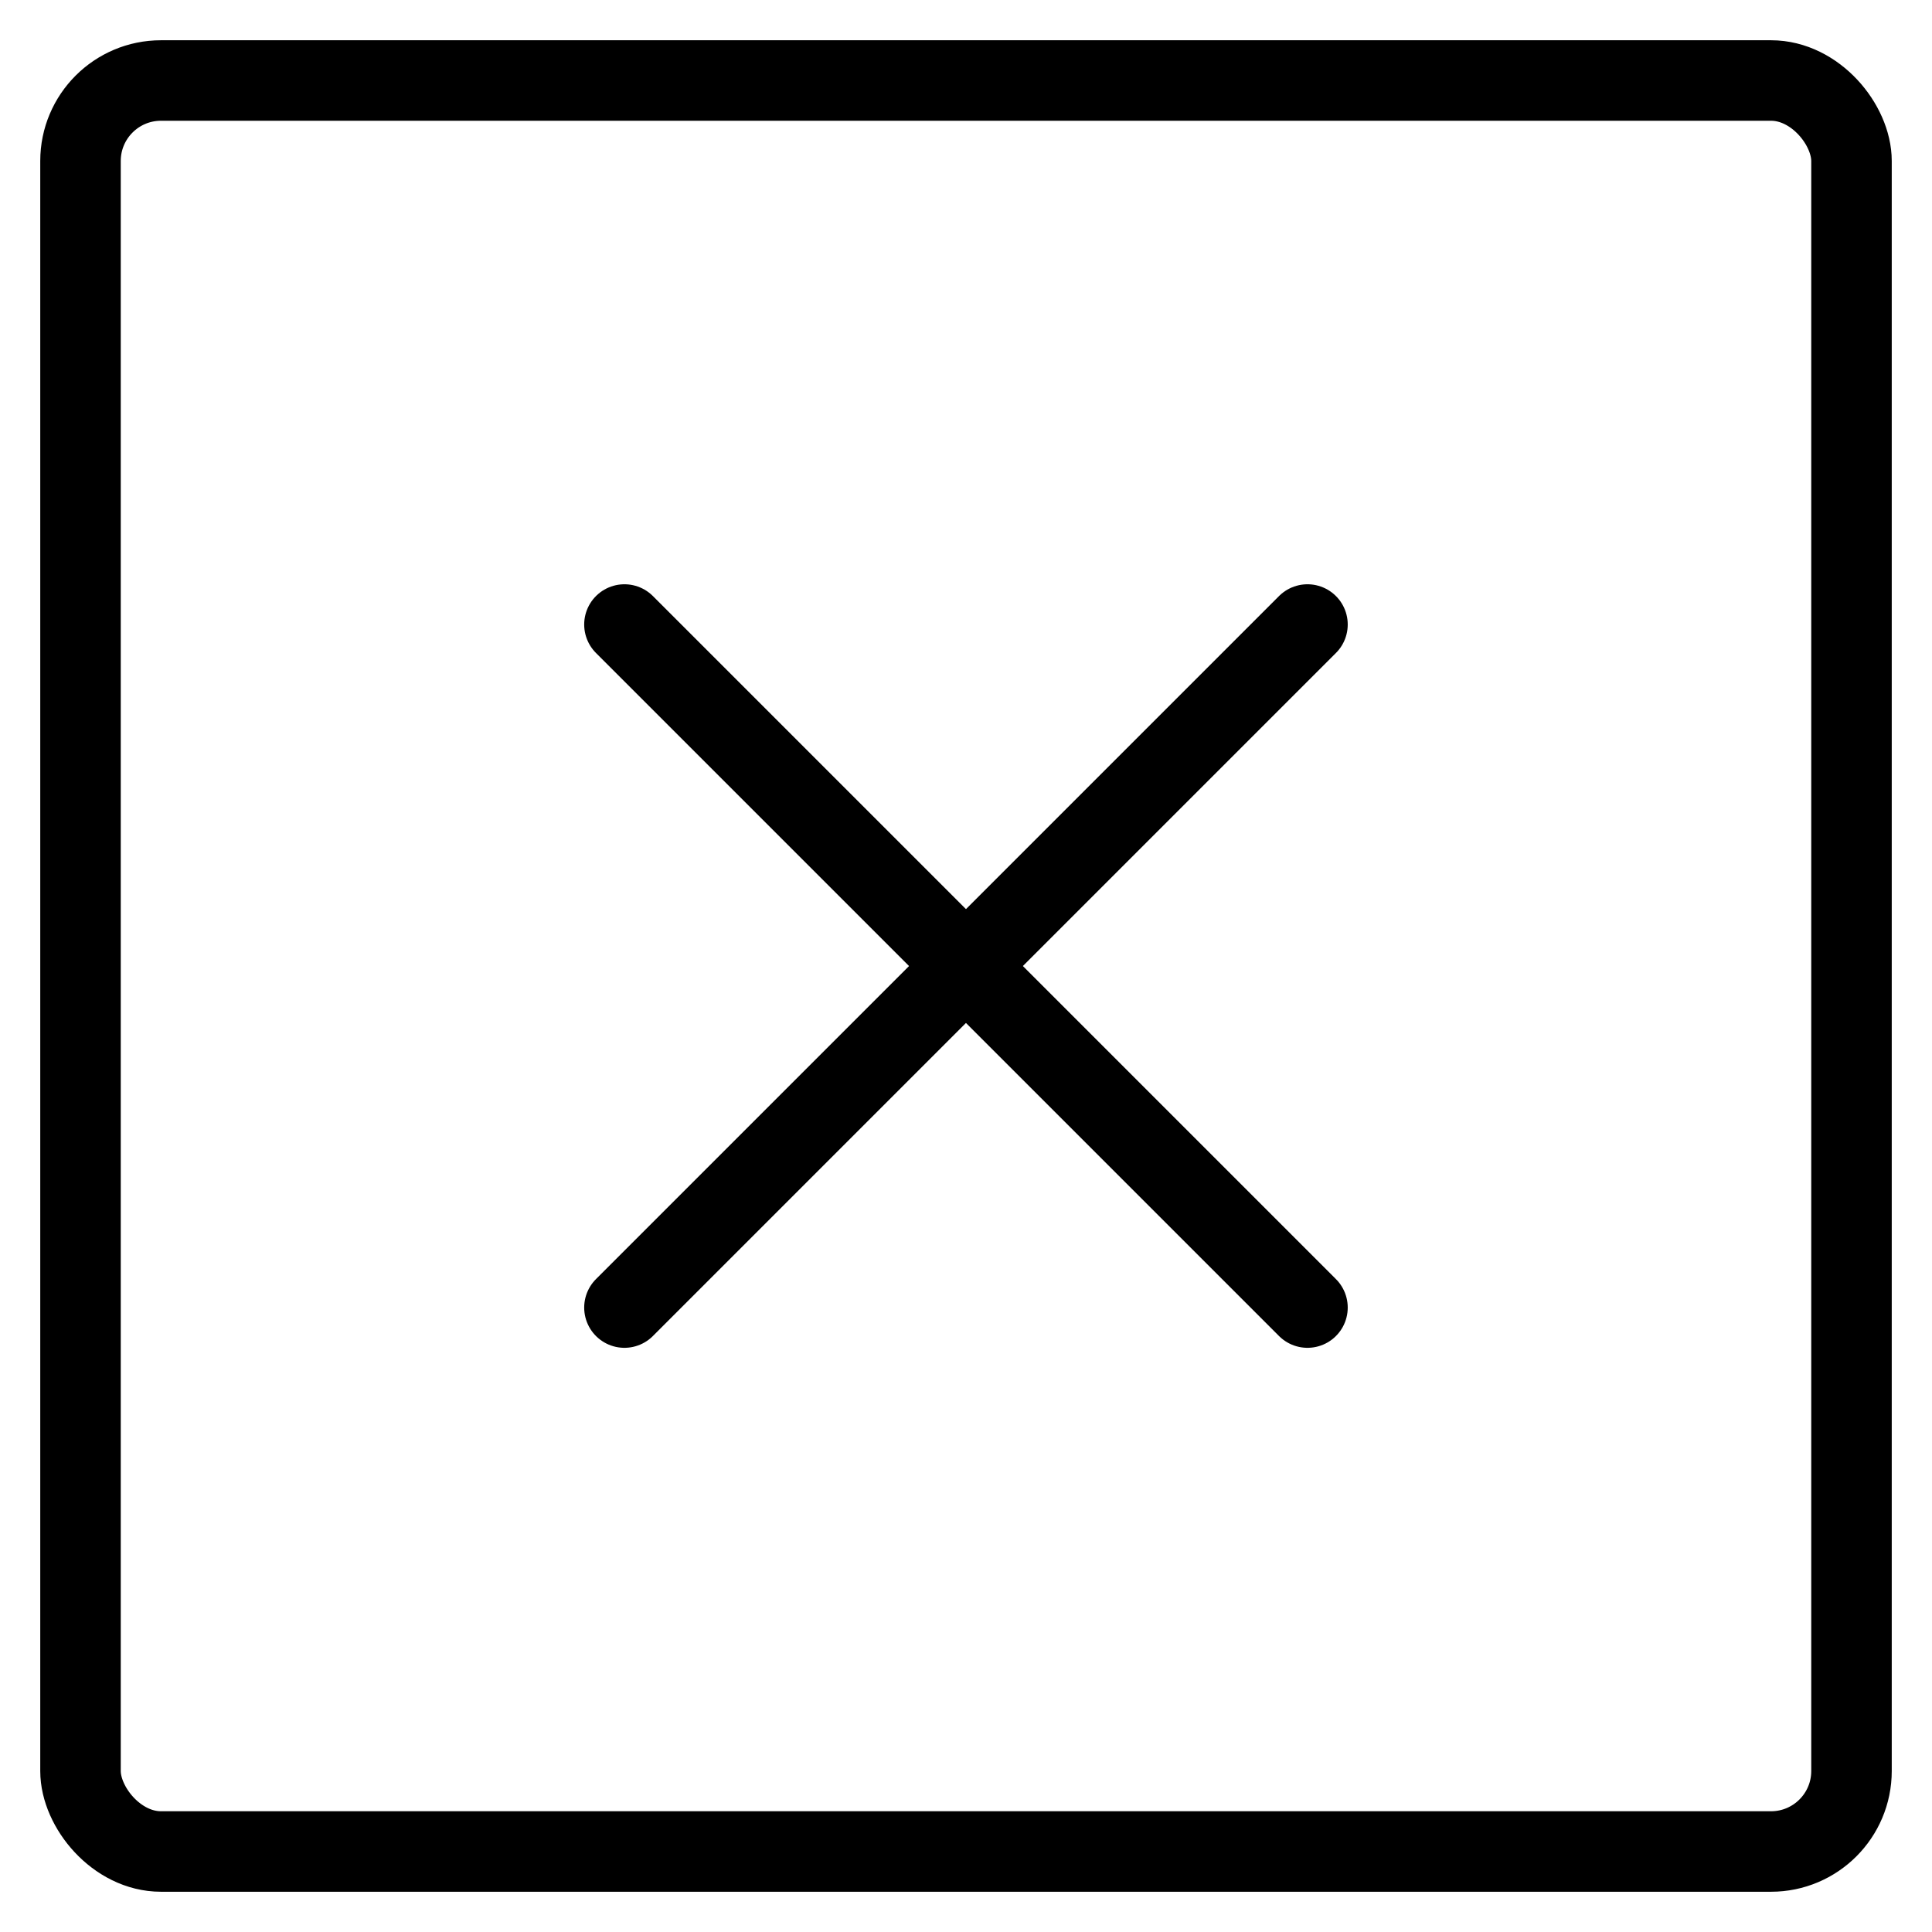
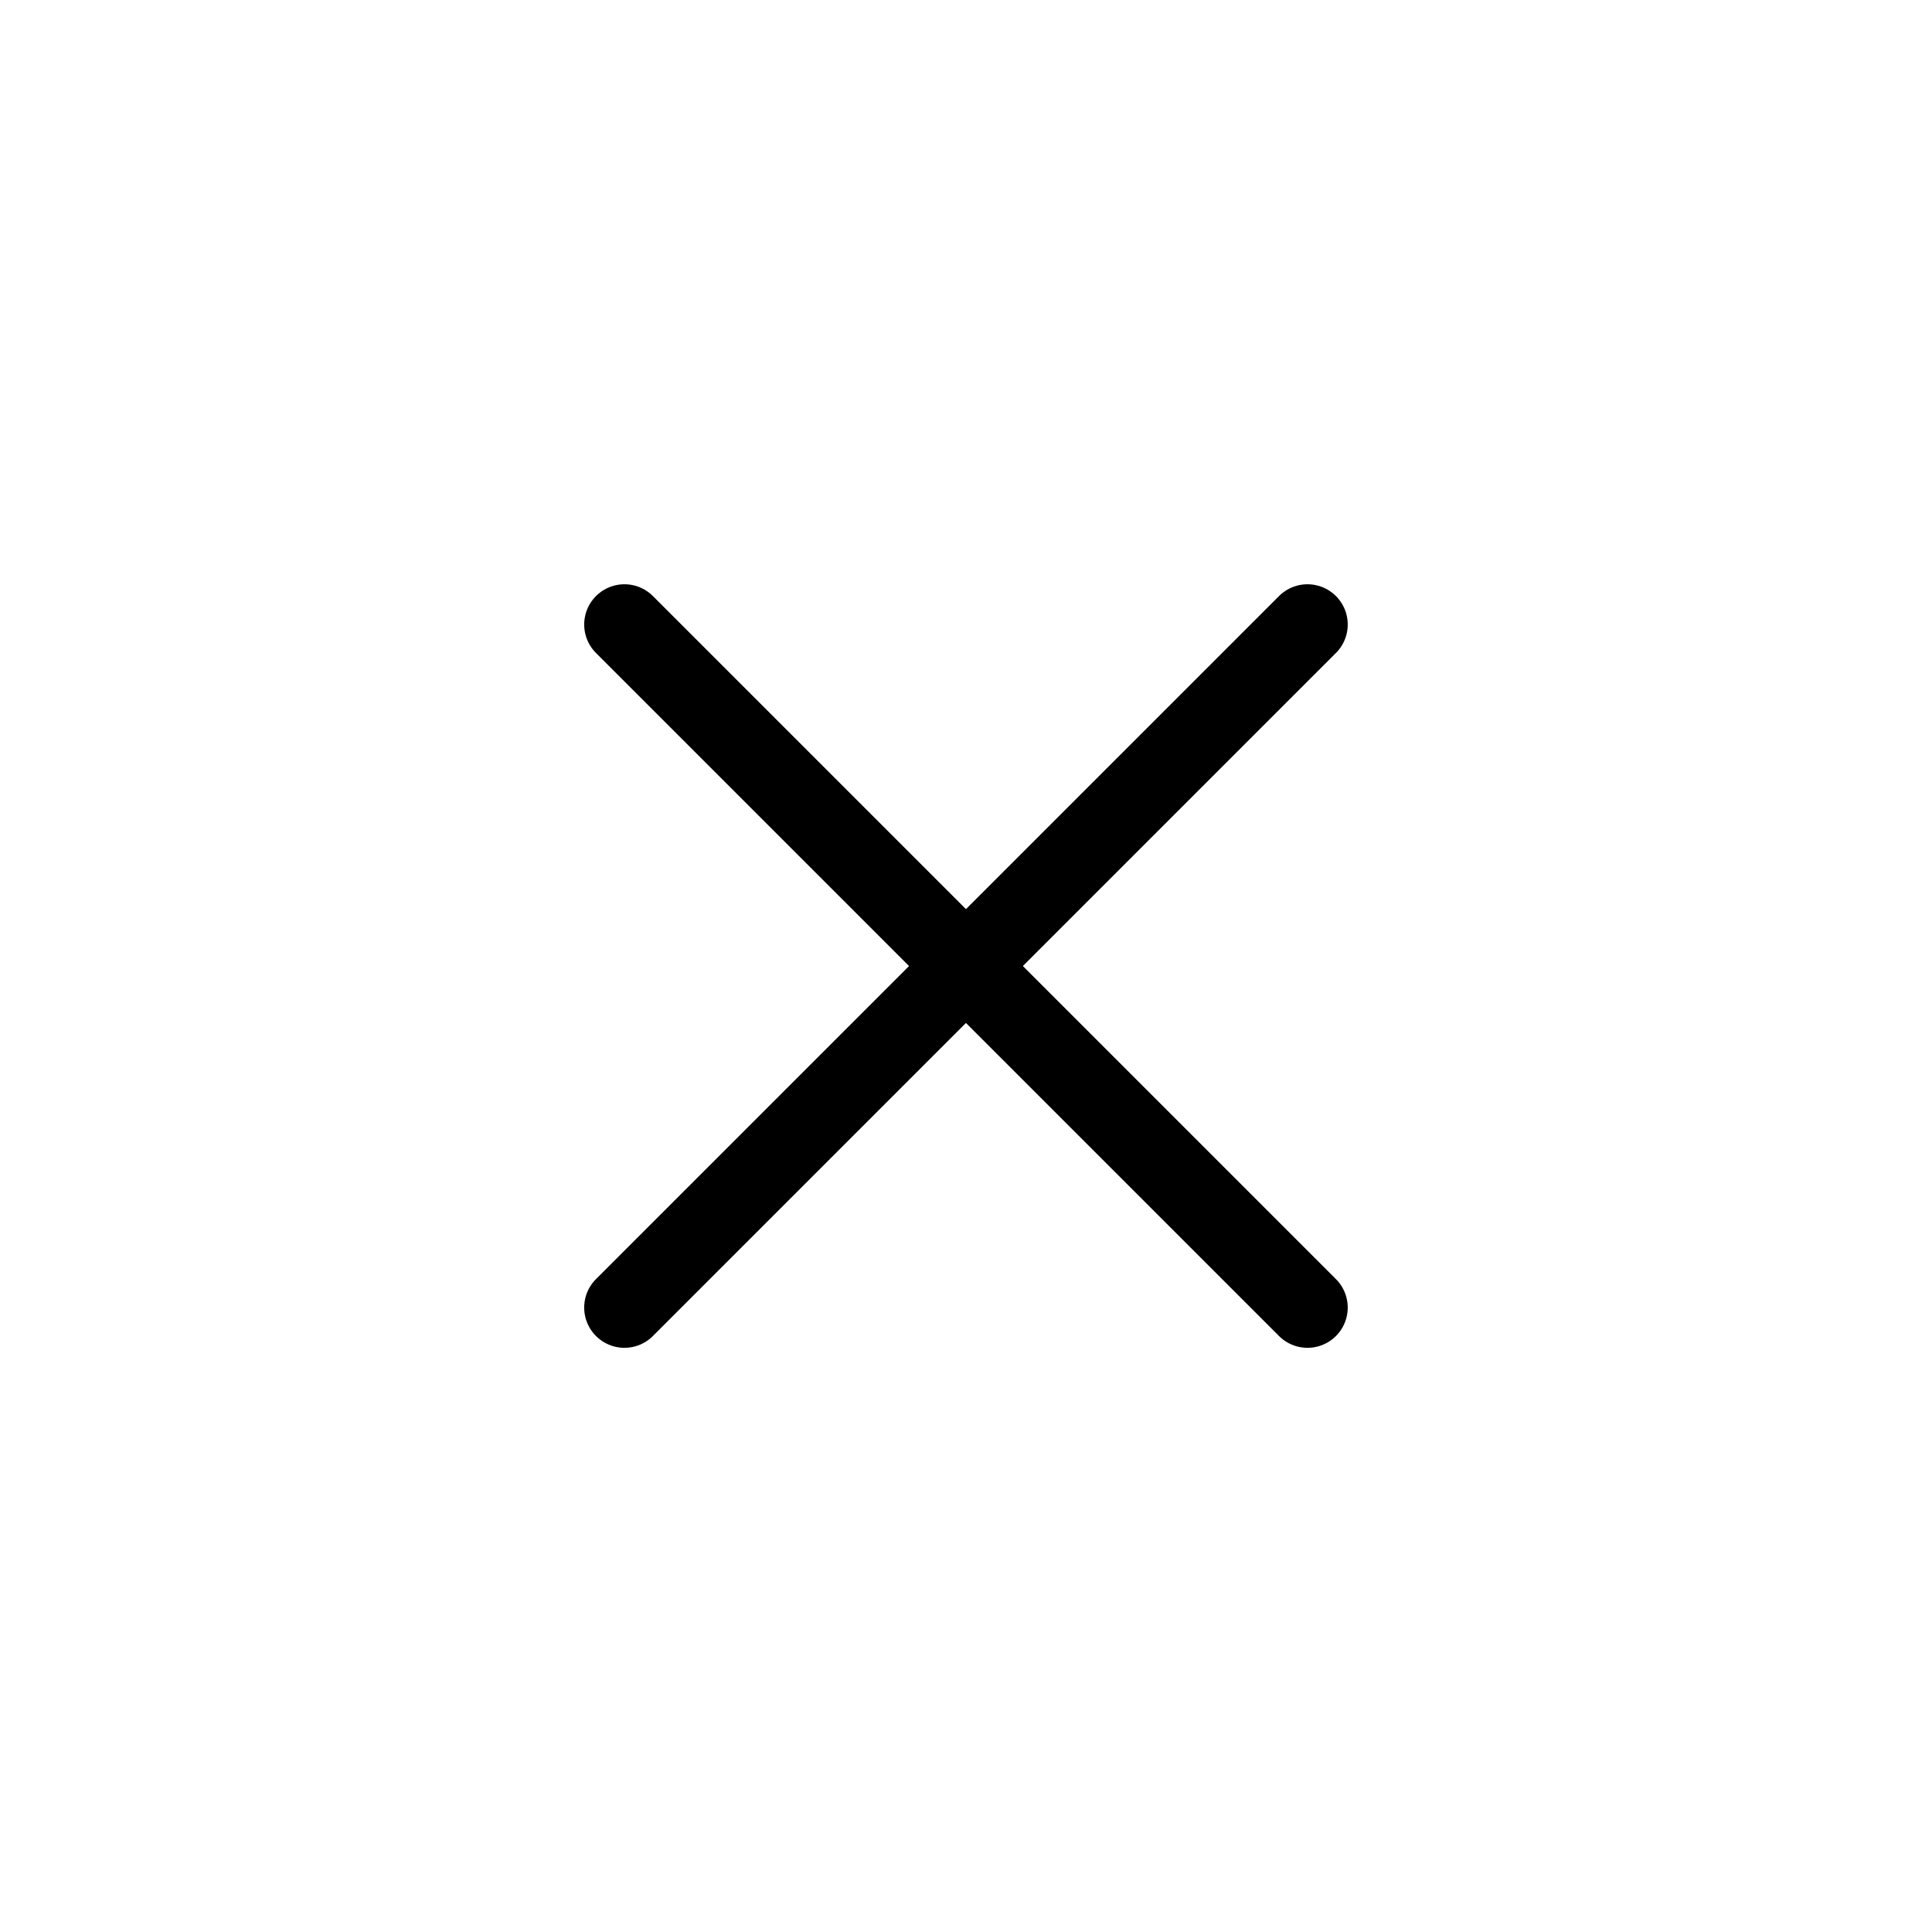
<svg xmlns="http://www.w3.org/2000/svg" viewBox="0 0 24 24">
  <g transform="matrix(1,0,0,1,0,0)">
    <defs>
      <style>.a{fill:none;stroke:#000000;stroke-linecap:round;stroke-linejoin:round;}</style>
    </defs>
    <title>remove-square-1</title>
    <line class="a" x1="16.242" y1="7.758" x2="7.757" y2="16.243" />
    <line class="a" x1="16.242" y1="16.243" x2="7.757" y2="7.758" />
-     <rect class="a" x="1" y="1" width="22" height="22" rx="1" ry="1" />
  </g>
</svg>